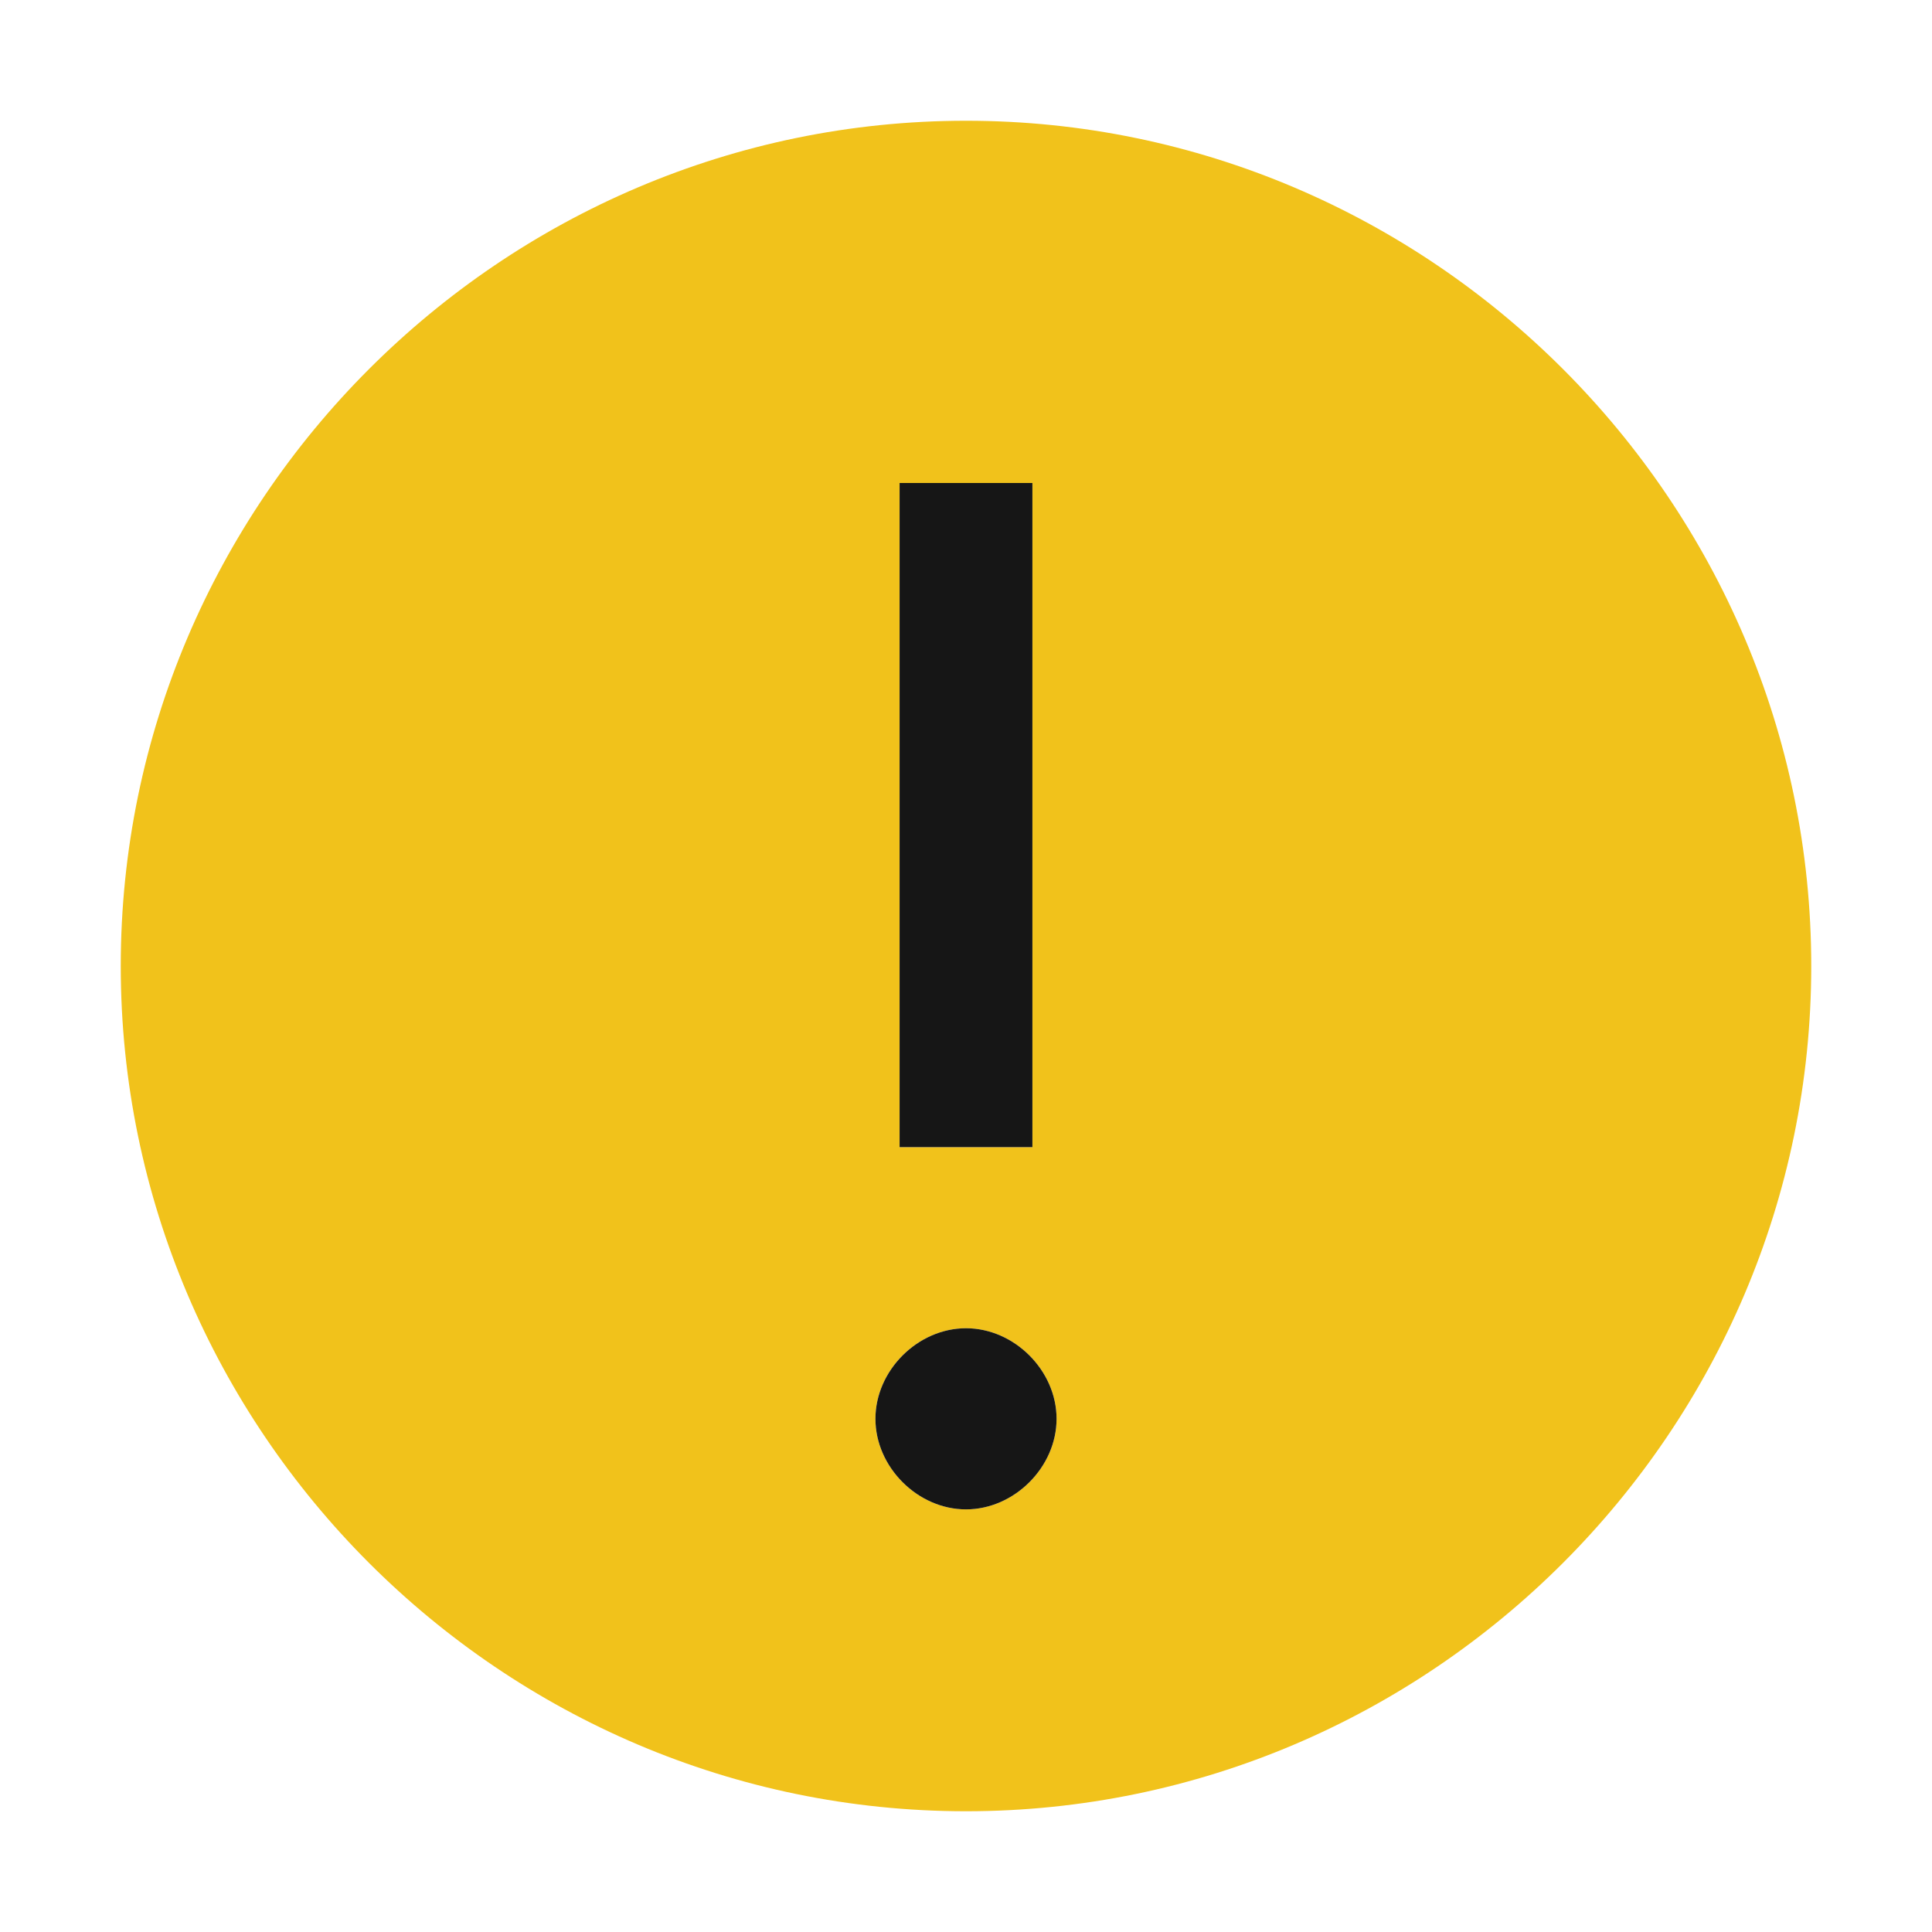
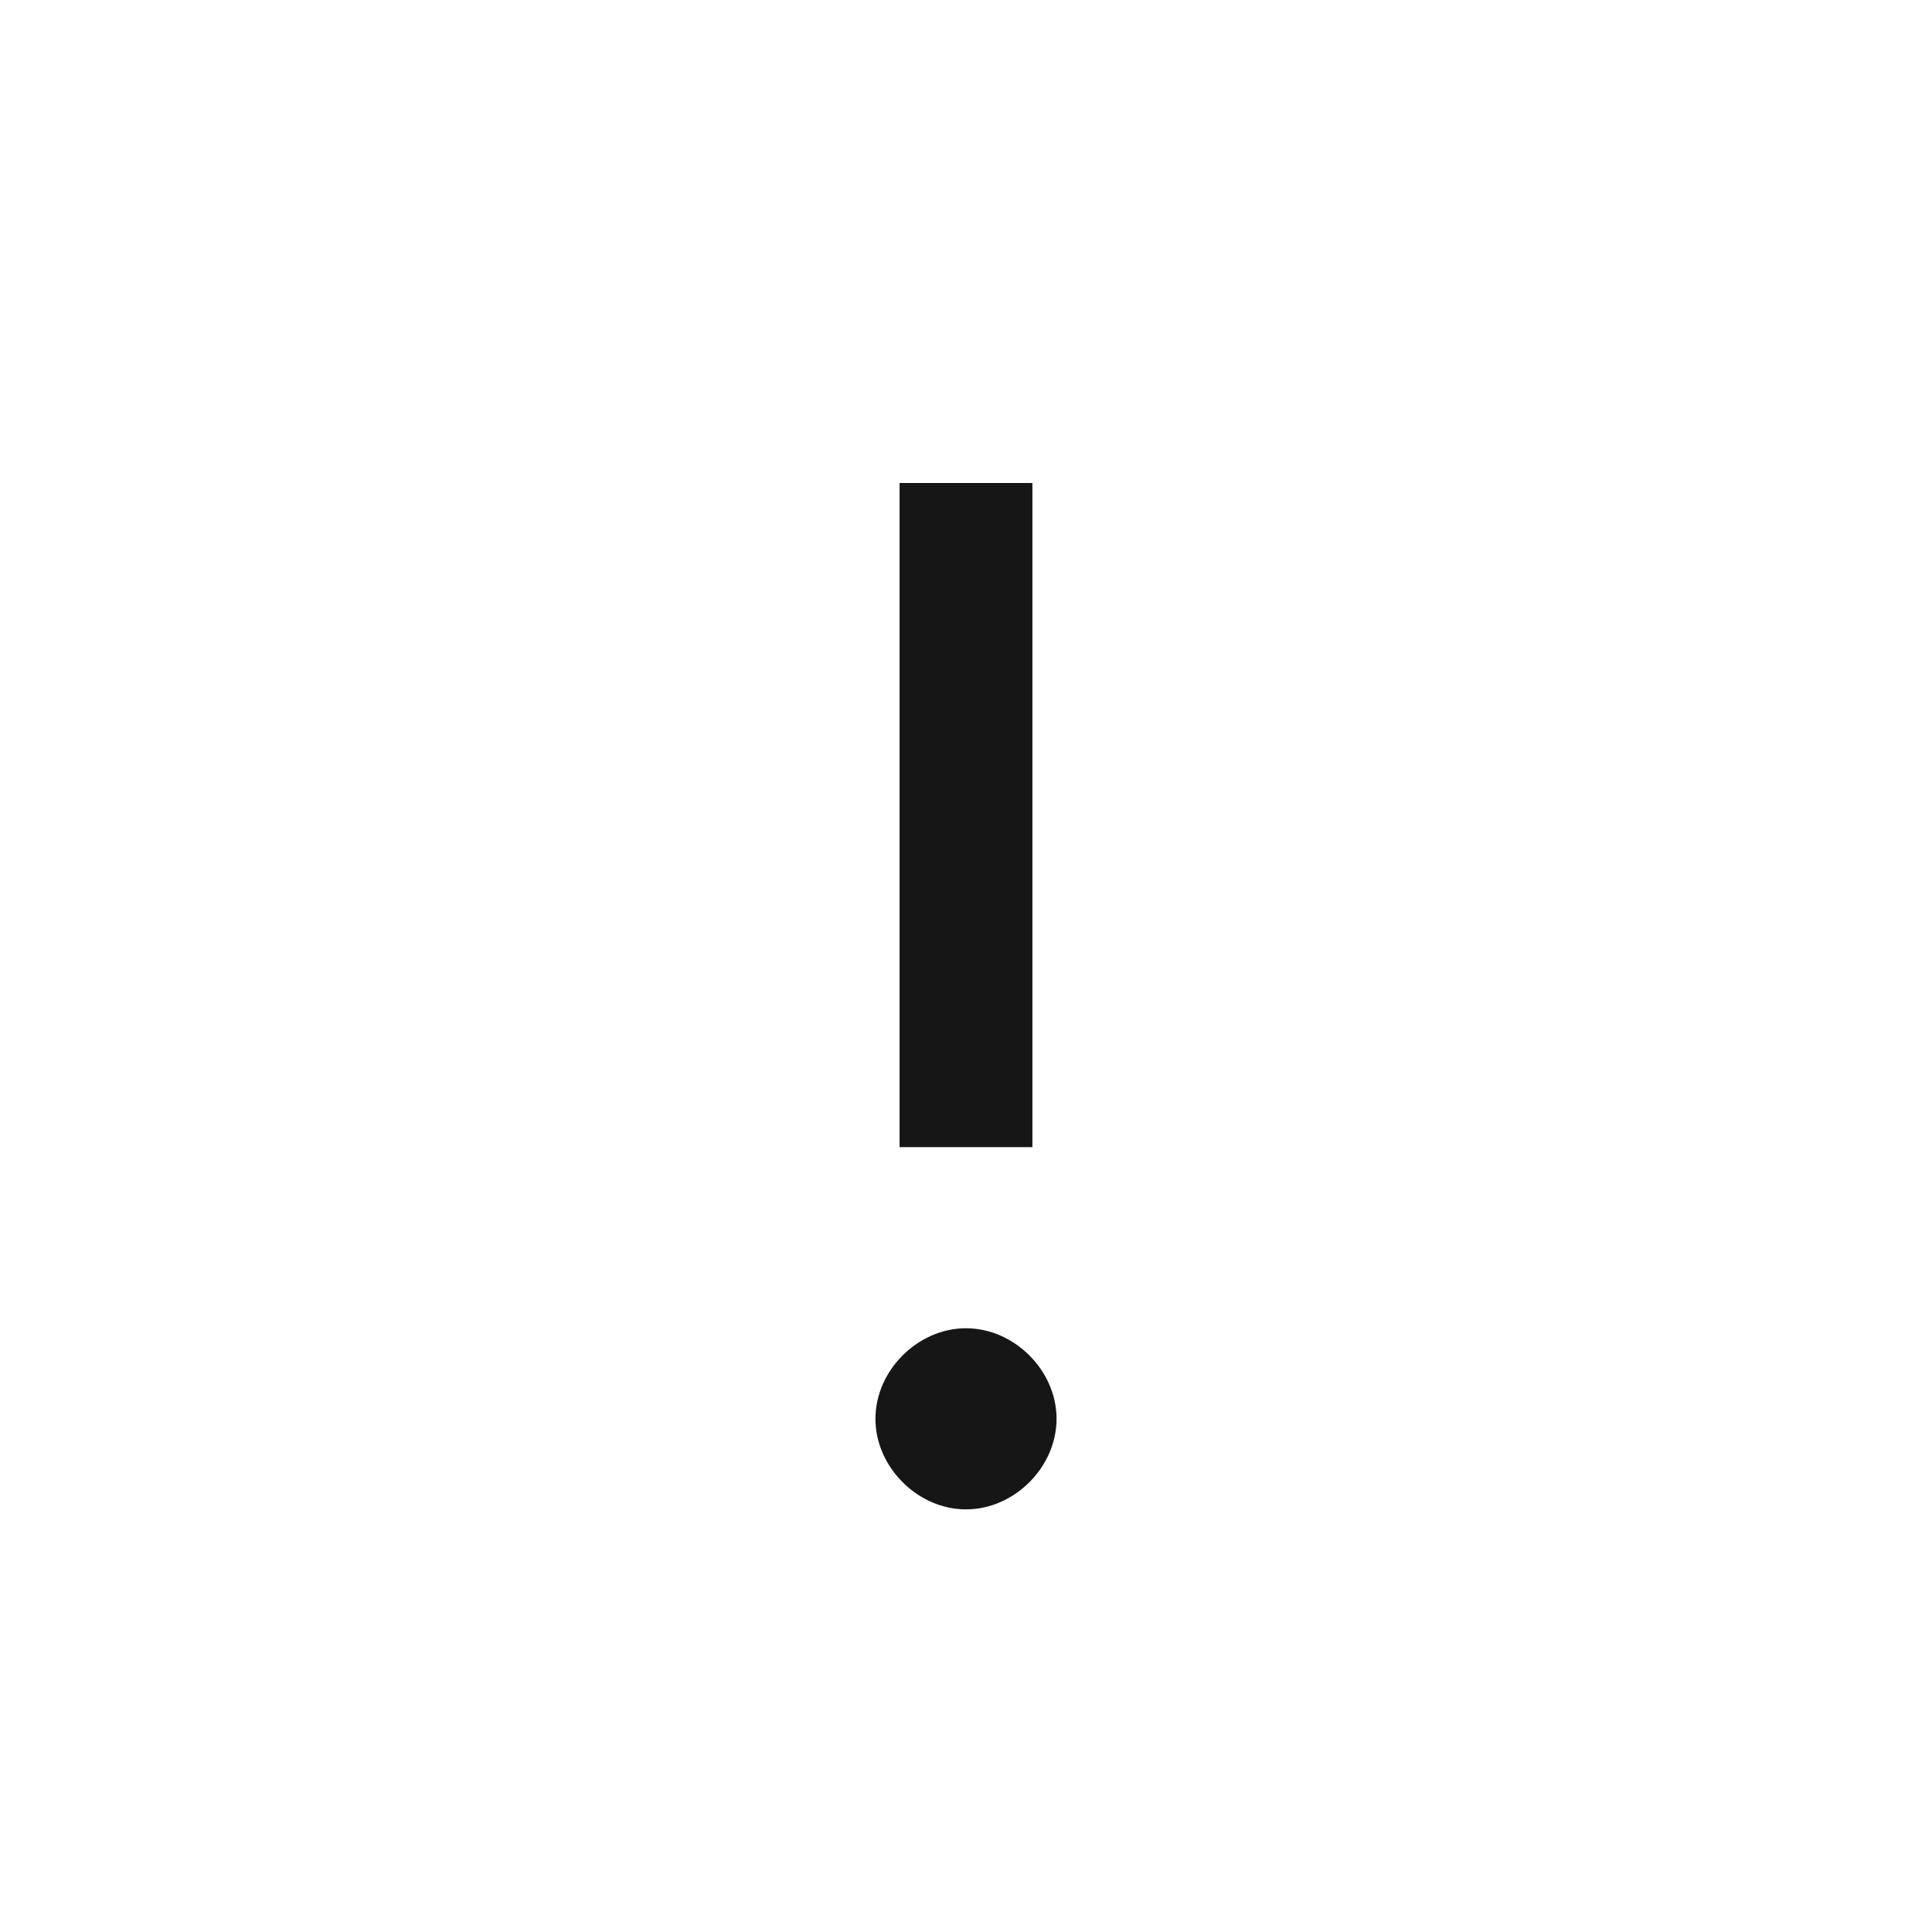
<svg xmlns="http://www.w3.org/2000/svg" viewBox="0 0 32 32" fill="#F1C21B">
-   <path d="M16,2C8.3,2,2,8.3,2,16s6.3,14,14,14s14-6.3,14-14C30,8.3,23.7,2,16,2z M14.9,8h2.2v11h-2.2V8z M16,25 c-0.8,0-1.5-0.7-1.5-1.5S15.2,22,16,22c0.8,0,1.5,0.7,1.5,1.5S16.8,25,16,25z" />
  <path fill="#161616" d="M17.5,23.5c0,0.8-0.7,1.5-1.5,1.5c-0.8,0-1.5-0.7-1.5-1.5S15.2,22,16,22 C16.8,22,17.5,22.7,17.5,23.5z M17.1,8h-2.2v11h2.2V8z" data-icon-path="inner-path" opacity="1" />
</svg>